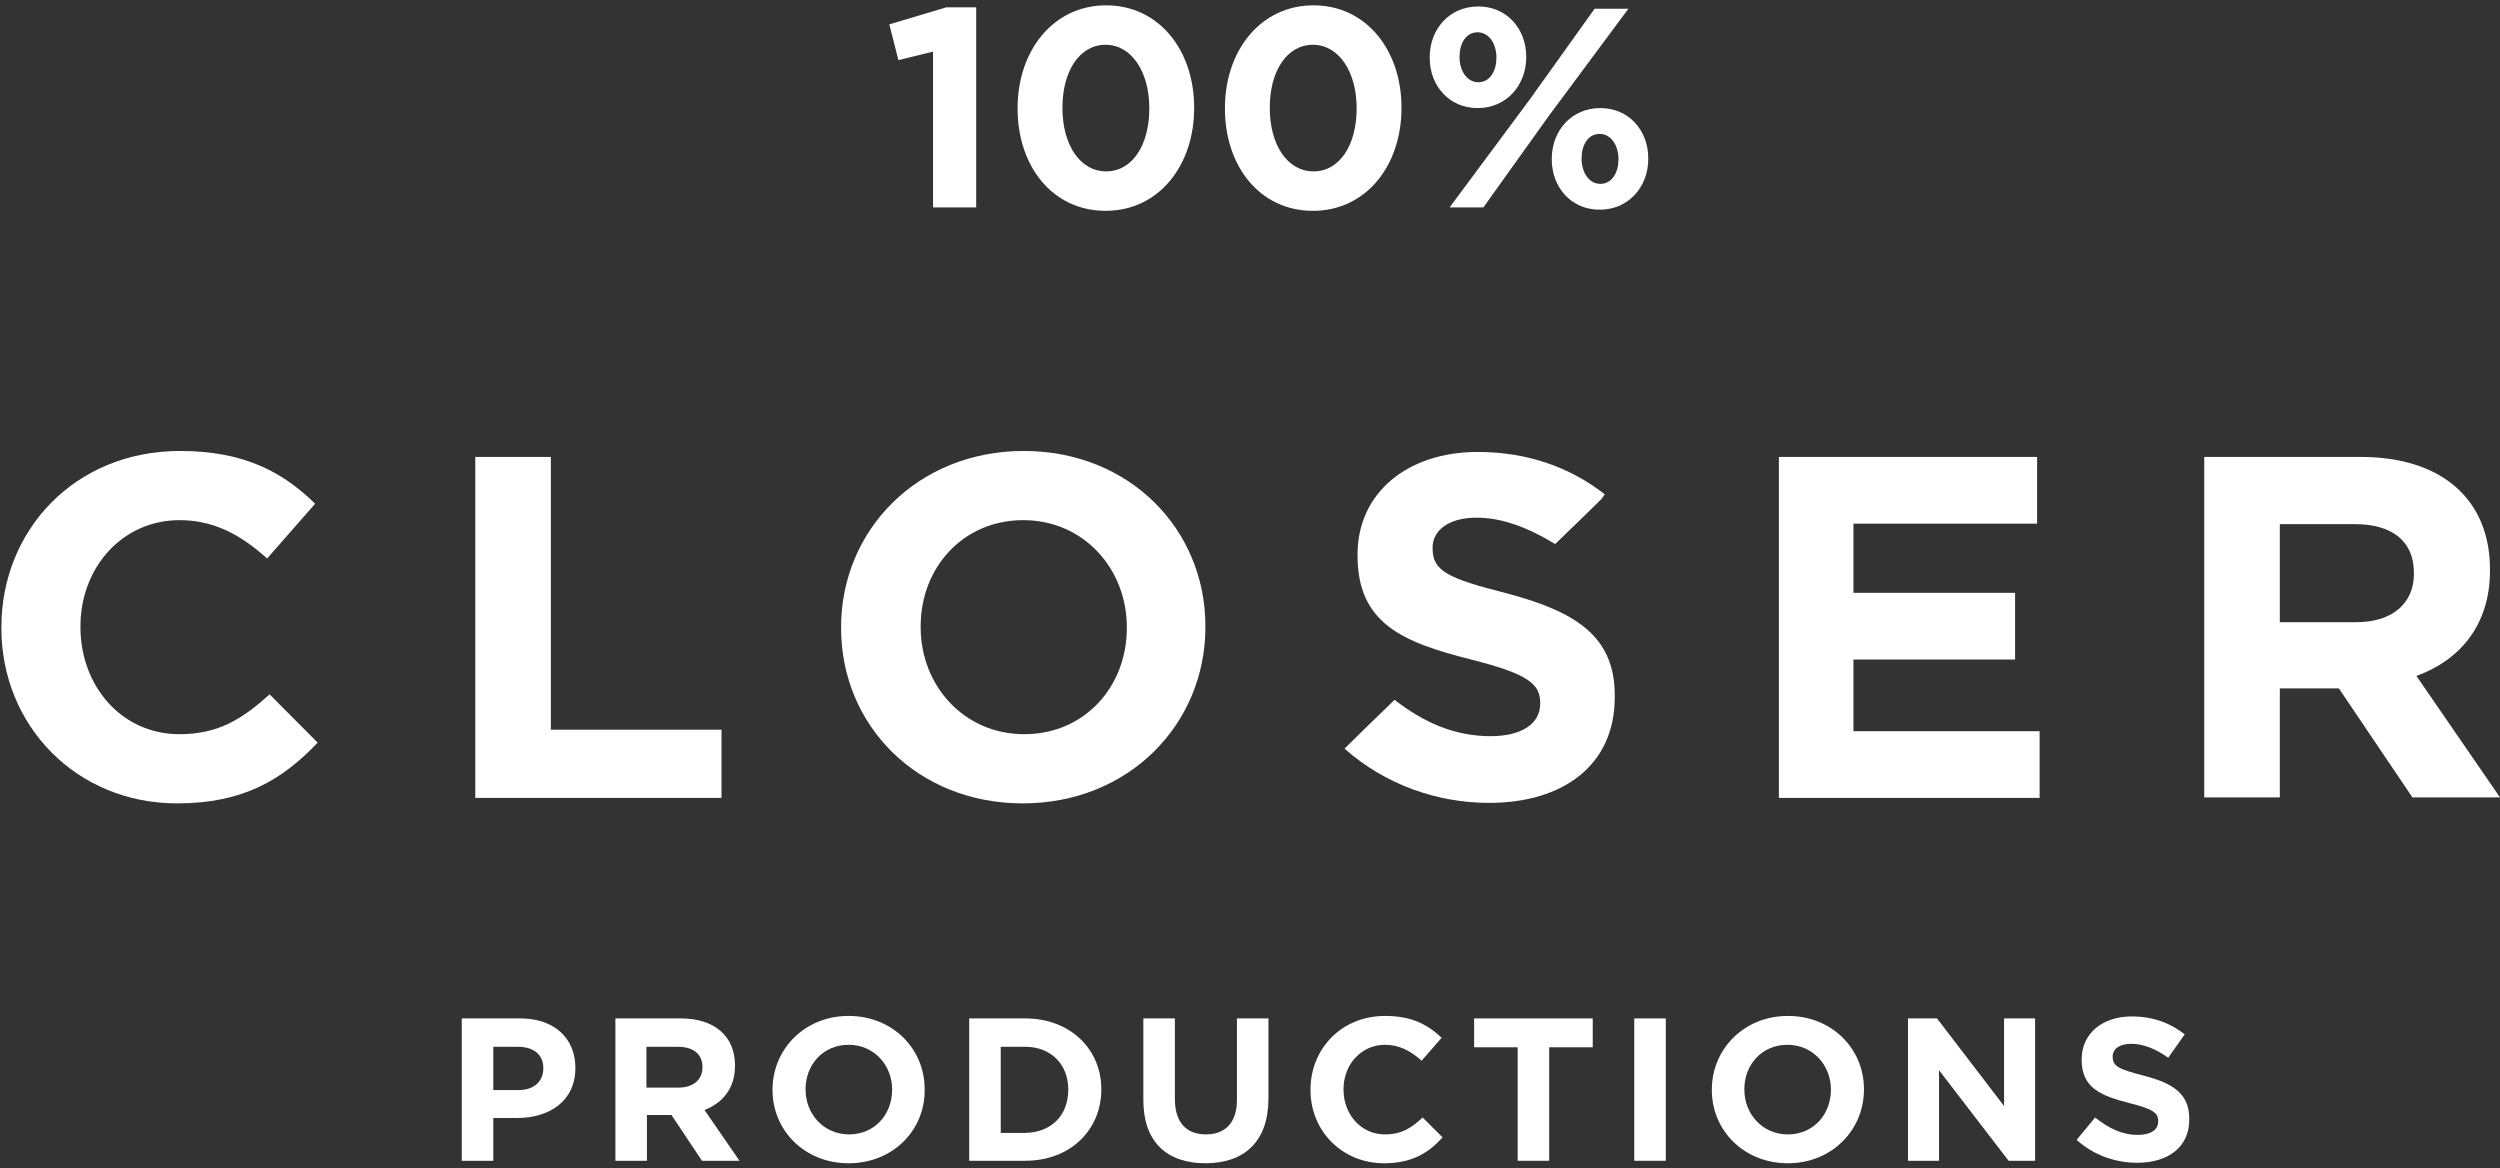
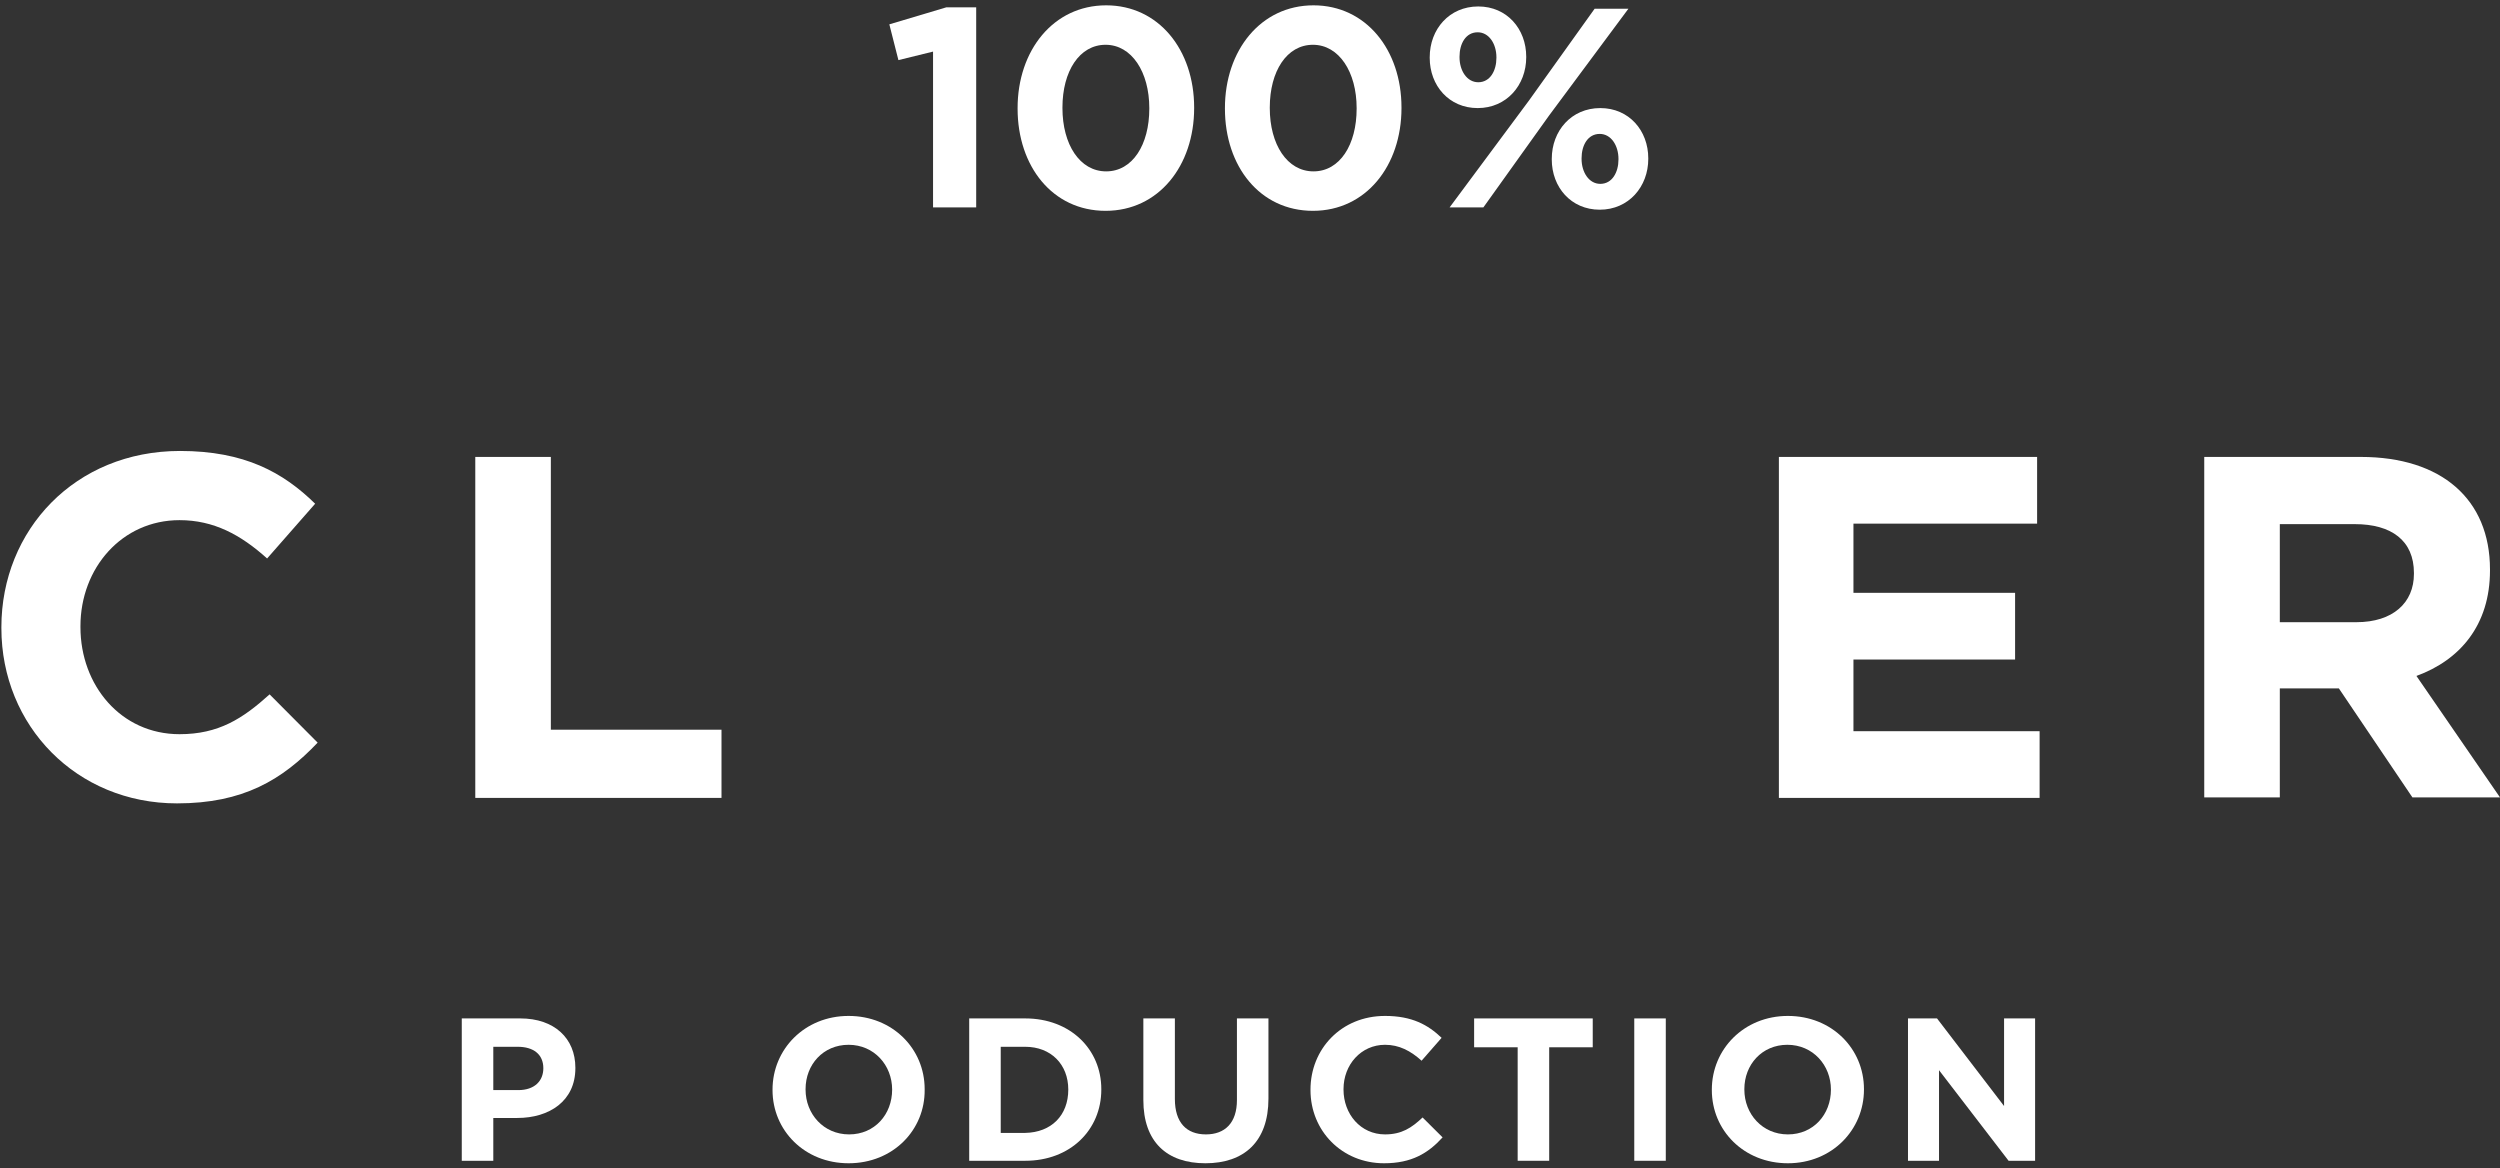
<svg xmlns="http://www.w3.org/2000/svg" width="229" height="107" viewBox="0 0 229 107" fill="none">
  <rect x="0" y="0" width="229" height="107" fill="#333333" stroke="none" />
  <path d="M85.467 19H89.419V0.67H86.689L81.463 2.23L82.295 5.506L85.467 4.726V19Z" fill="white" />
  <path d="M101.272 19.312C106.134 19.312 109.384 15.178 109.384 9.9V9.848C109.384 4.57 106.134 0.488 101.324 0.488C96.488 0.488 93.212 4.622 93.212 9.9V9.952C93.212 15.23 96.41 19.312 101.272 19.312ZM101.324 15.698C98.906 15.698 97.32 13.228 97.32 9.9V9.848C97.32 6.52 98.88 4.102 101.272 4.102C103.664 4.102 105.276 6.598 105.276 9.9V9.952C105.276 13.254 103.742 15.698 101.324 15.698Z" fill="white" />
  <path d="M120.264 19.312C125.126 19.312 128.376 15.178 128.376 9.9V9.848C128.376 4.57 125.126 0.488 120.316 0.488C115.48 0.488 112.204 4.622 112.204 9.9V9.952C112.204 15.23 115.402 19.312 120.264 19.312ZM120.316 15.698C117.898 15.698 116.312 13.228 116.312 9.9V9.848C116.312 6.52 117.872 4.102 120.264 4.102C122.656 4.102 124.268 6.598 124.268 9.9V9.952C124.268 13.254 122.734 15.698 120.316 15.698Z" fill="white" />
  <path d="M135.356 9.9C138.008 9.9 139.802 7.794 139.802 5.246V5.194C139.802 2.646 138.034 0.592 135.408 0.592C132.756 0.592 130.962 2.672 130.962 5.246V5.298C130.962 7.846 132.73 9.9 135.356 9.9ZM135.356 2.958C136.396 2.958 137.072 4.024 137.072 5.246V5.298C137.072 6.468 136.5 7.534 135.408 7.534C134.368 7.534 133.692 6.468 133.692 5.246V5.194C133.692 3.998 134.264 2.958 135.356 2.958ZM140.062 9.198L132.782 19H135.876L141.882 10.602L149.162 0.8H146.068L140.062 9.198ZM146.536 19.208C149.188 19.208 150.982 17.102 150.982 14.554V14.502C150.982 11.954 149.214 9.9 146.588 9.9C143.936 9.9 142.142 11.98 142.142 14.554V14.606C142.142 17.154 143.91 19.208 146.536 19.208ZM146.588 16.842C145.548 16.842 144.872 15.776 144.872 14.554V14.502C144.872 13.306 145.444 12.266 146.536 12.266C147.576 12.266 148.252 13.332 148.252 14.554V14.606C148.252 15.776 147.68 16.842 146.588 16.842Z" fill="white" />
  <path d="M47.386 102.406H45.186V106.327H42.298V93.287H47.661C50.779 93.287 52.704 95.111 52.704 97.801V97.846C52.704 100.856 50.32 102.406 47.386 102.406ZM49.77 97.846C49.77 96.57 48.853 95.886 47.432 95.886H45.186V99.853H47.478C48.945 99.853 49.77 99.032 49.77 97.846Z" fill="white" />
-   <path d="M64.301 106.327L61.505 102.132H59.259V106.327H56.371V93.287H62.376C65.447 93.287 67.326 94.928 67.326 97.573V97.618C67.326 99.716 66.18 101.038 64.53 101.676L67.739 106.327H64.301ZM64.347 97.755C64.347 96.524 63.476 95.886 62.101 95.886H59.213V99.625H62.147C63.522 99.625 64.347 98.895 64.347 97.755Z" fill="white" />
  <path d="M77.732 106.555C73.698 106.555 70.764 103.546 70.764 99.853V99.807C70.764 96.114 73.698 93.059 77.732 93.059C81.766 93.059 84.699 96.068 84.699 99.761V99.807C84.745 103.5 81.811 106.555 77.732 106.555ZM81.72 99.807C81.72 97.573 80.07 95.703 77.732 95.703C75.394 95.703 73.79 97.527 73.79 99.761V99.807C73.79 102.041 75.44 103.911 77.778 103.911C80.115 103.911 81.72 102.087 81.72 99.807Z" fill="white" />
  <path d="M93.913 106.327H88.779V93.287H93.913C98.038 93.287 100.88 96.114 100.88 99.761V99.807C100.88 103.5 98.038 106.327 93.913 106.327ZM97.855 99.807C97.855 97.482 96.251 95.886 93.913 95.886H91.667V103.774H93.913C96.296 103.728 97.855 102.178 97.855 99.807Z" fill="white" />
  <path d="M110.415 106.555C106.885 106.555 104.731 104.595 104.731 100.765V93.287H107.619V100.673C107.619 102.816 108.673 103.911 110.461 103.911C112.202 103.911 113.303 102.862 113.303 100.765V93.287H116.19V100.628C116.19 104.595 113.944 106.555 110.415 106.555Z" fill="white" />
  <path d="M126.779 106.555C122.929 106.555 120.041 103.591 120.041 99.853V99.807C120.041 96.114 122.837 93.059 126.871 93.059C129.346 93.059 130.813 93.88 132.051 95.065L130.217 97.162C129.209 96.251 128.154 95.703 126.871 95.703C124.671 95.703 123.066 97.527 123.066 99.761V99.807C123.066 102.041 124.625 103.911 126.871 103.911C128.384 103.911 129.3 103.318 130.309 102.36L132.142 104.184C130.813 105.643 129.3 106.555 126.779 106.555Z" fill="white" />
  <path d="M141.906 95.931V106.327H139.018V95.931H135.03V93.287H145.894V95.931H141.906Z" fill="white" />
  <path d="M149.699 106.327V93.287H152.586V106.327H149.699Z" fill="white" />
  <path d="M163.771 106.555C159.737 106.555 156.804 103.546 156.804 99.853V99.807C156.804 96.114 159.737 93.059 163.771 93.059C167.805 93.059 170.739 96.068 170.739 99.761V99.807C170.739 103.5 167.805 106.555 163.771 106.555ZM167.713 99.807C167.713 97.573 166.063 95.703 163.725 95.703C161.388 95.703 159.783 97.527 159.783 99.761V99.807C159.783 102.041 161.433 103.911 163.771 103.911C166.109 103.911 167.713 102.087 167.713 99.807Z" fill="white" />
  <path d="M183.986 106.327L177.614 98.029V106.327H174.772V93.287H177.431L183.573 101.312V93.287H186.415V106.327H183.986Z" fill="white" />
-   <path d="M195.767 106.51C193.796 106.51 191.779 105.826 190.22 104.412L191.916 102.36C193.108 103.318 194.346 103.956 195.813 103.956C197.004 103.956 197.692 103.5 197.692 102.725V102.68C197.692 101.95 197.234 101.585 195.033 101.038C192.375 100.354 190.679 99.625 190.679 97.071V97.026C190.679 94.655 192.604 93.105 195.263 93.105C197.188 93.105 198.792 93.697 200.121 94.746L198.609 96.889C197.463 96.068 196.317 95.612 195.217 95.612C194.117 95.612 193.521 96.114 193.521 96.752V96.798C193.521 97.664 194.071 97.938 196.363 98.53C199.021 99.214 200.534 100.172 200.534 102.452V102.497C200.58 105.051 198.609 106.51 195.767 106.51Z" fill="white" />
  <path d="M16.216 73.59C7.003 73.59 0.127 66.477 0.127 57.54V57.449C0.127 48.558 6.865 41.308 16.491 41.308C22.404 41.308 25.934 43.269 28.868 46.141L24.467 51.157C22.038 48.968 19.562 47.646 16.445 47.646C11.174 47.646 7.369 52.023 7.369 57.358V57.449C7.369 62.783 11.082 67.252 16.445 67.252C20.021 67.252 22.221 65.838 24.696 63.604L29.097 68.027C25.842 71.447 22.267 73.59 16.216 73.59Z" fill="white" />
  <path d="M43.536 73.043V41.855H50.458V66.841H66.089V73.088H43.536V73.043Z" fill="white" />
-   <path d="M93.683 73.59C84.012 73.59 77.044 66.431 77.044 57.54V57.449C77.044 48.558 84.057 41.308 93.775 41.308C103.447 41.308 110.415 48.466 110.415 57.358V57.449C110.415 66.34 103.401 73.59 93.683 73.59ZM103.218 57.449C103.218 52.114 99.276 47.646 93.729 47.646C88.183 47.646 84.332 52.023 84.332 57.358V57.449C84.332 62.783 88.275 67.252 93.821 67.252C99.368 67.252 103.218 62.875 103.218 57.54V57.449Z" fill="white" />
  <path d="M162.946 73.043V41.855H186.599V47.965H169.776V54.303H184.582V60.413H169.776V66.978H186.828V73.088H162.946V73.043Z" fill="white" />
  <path d="M220.978 73.043L214.24 63.057H208.831V73.043H201.909V41.855H216.257C223.637 41.855 228.083 45.731 228.083 52.16V52.251C228.083 57.266 225.333 60.458 221.345 61.917L229 73.043H220.978ZM221.116 52.479C221.116 49.515 219.053 48.011 215.707 48.011H208.831V56.993H215.844C219.191 56.993 221.116 55.215 221.116 52.57V52.479Z" fill="white" />
-   <path d="M138.01 54.348C132.601 52.98 131.226 52.296 131.226 50.245V50.153C131.226 48.649 132.601 47.418 135.259 47.418C137.597 47.418 139.981 48.33 142.456 49.834C144.152 48.193 145.665 46.734 146.719 45.685L146.994 45.275C143.831 42.812 139.935 41.399 135.351 41.399C128.934 41.399 124.35 45.138 124.35 50.792V50.883C124.35 57.084 128.429 58.816 134.755 60.412C139.981 61.735 141.081 62.647 141.081 64.379V64.47C141.081 66.294 139.385 67.434 136.543 67.434C133.197 67.434 130.4 66.157 127.742 64.106C126.183 65.61 124.212 67.525 123.158 68.574C126.917 71.903 131.684 73.544 136.405 73.544C143.19 73.544 147.911 70.079 147.911 63.878V63.786C147.957 58.315 144.381 56.035 138.01 54.348Z" fill="white" />
</svg>